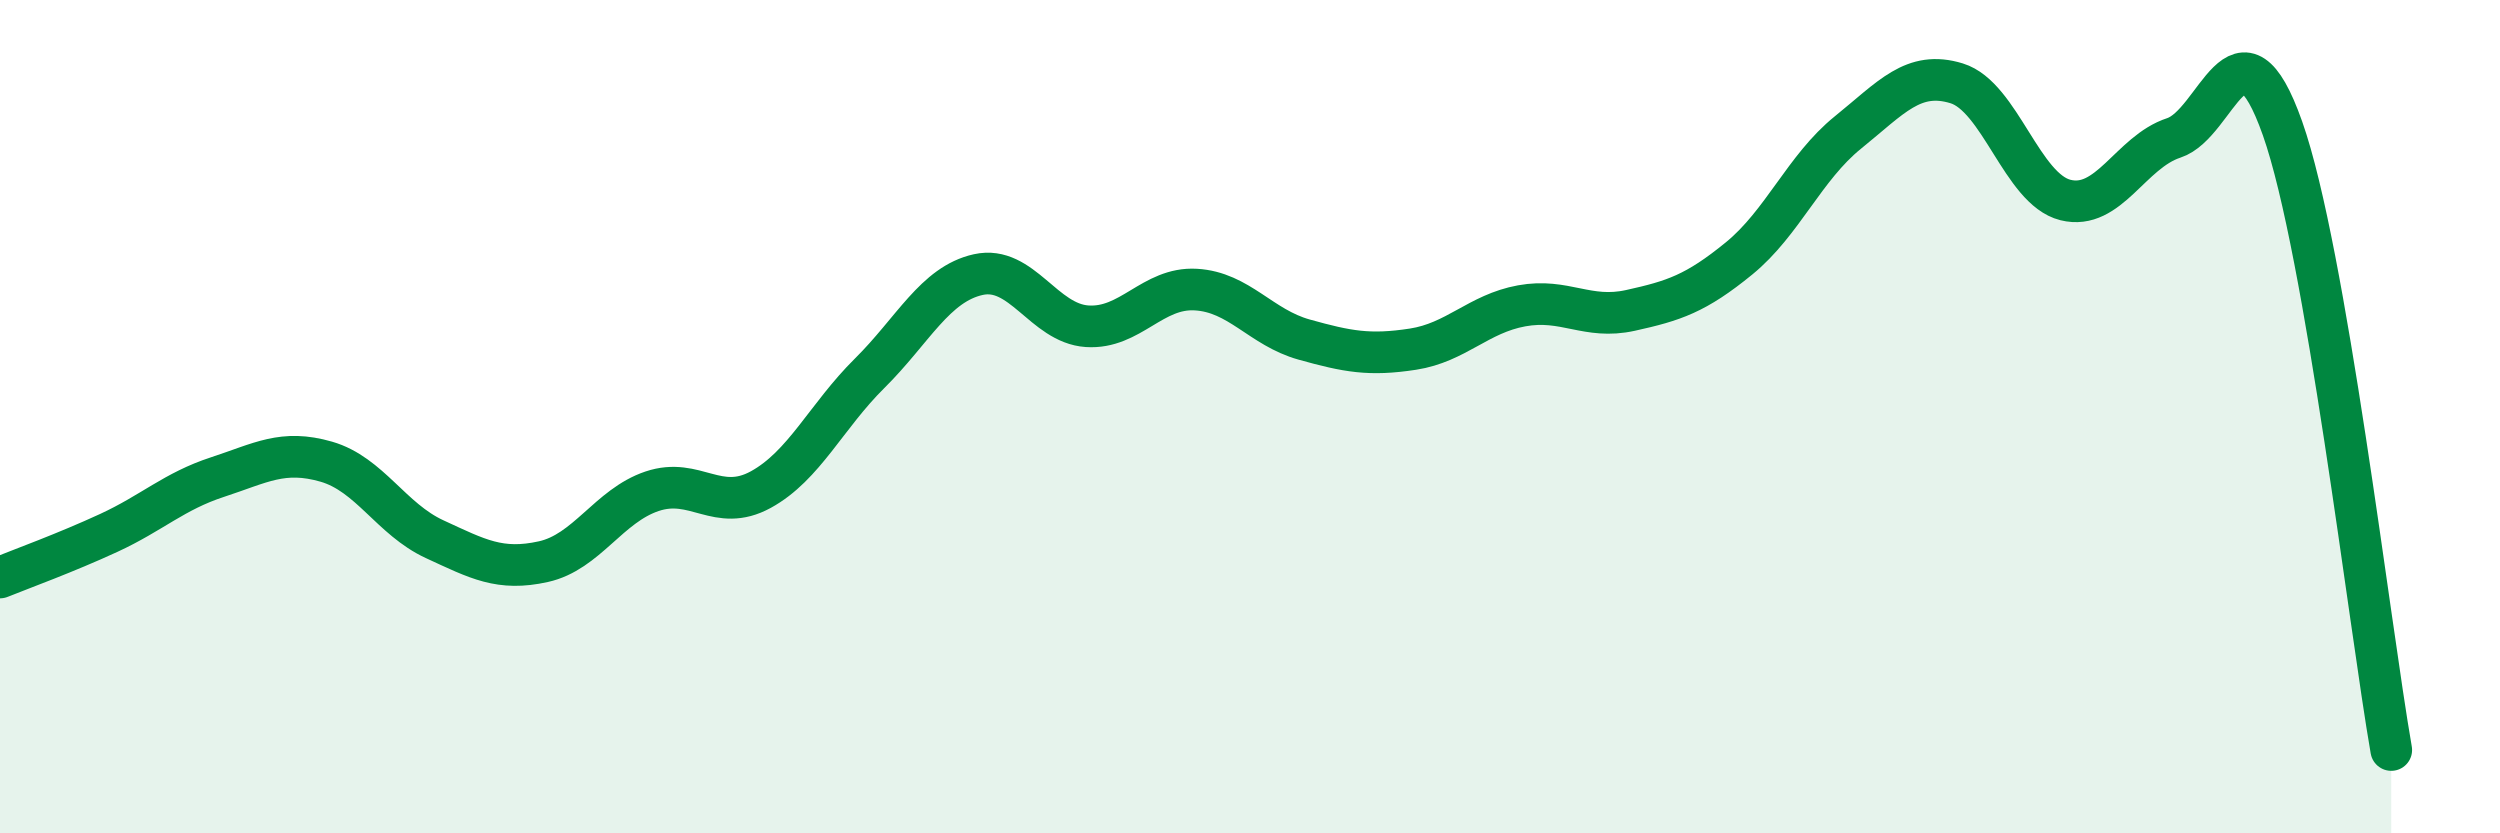
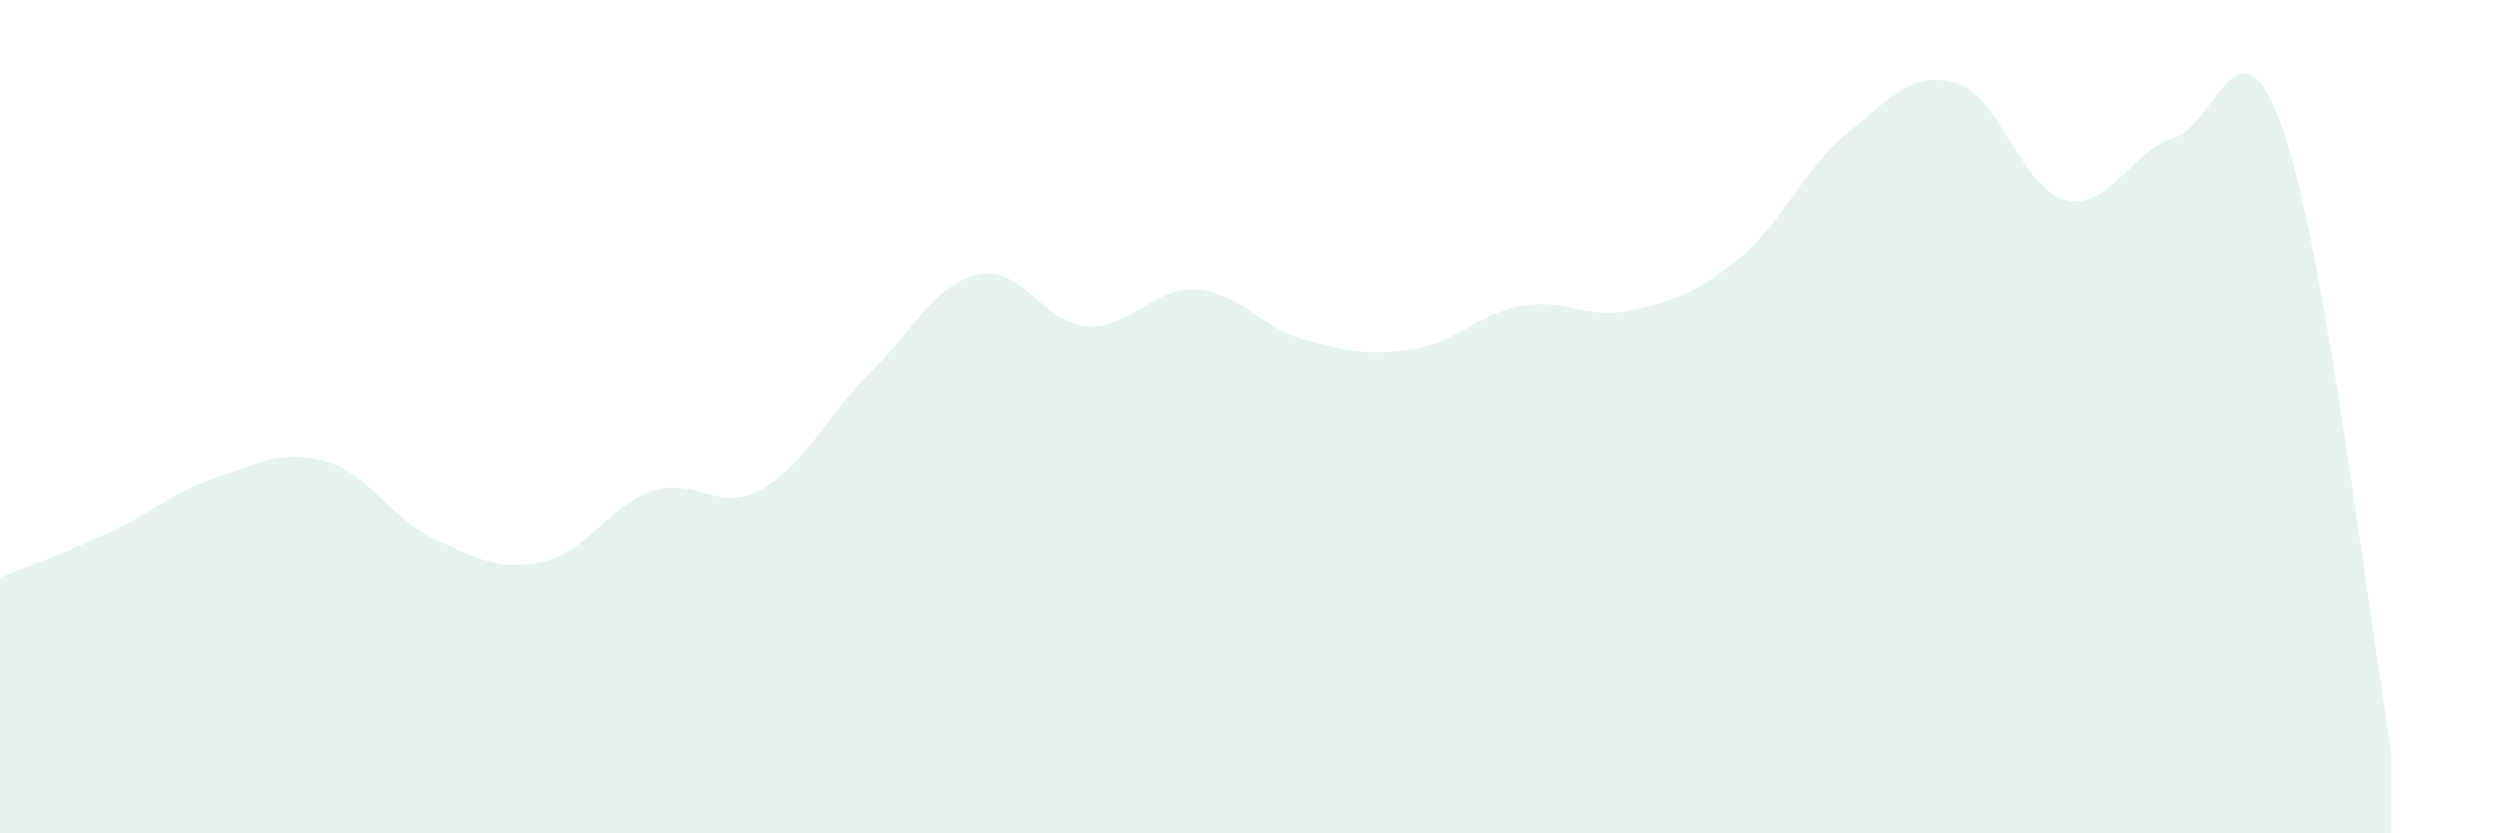
<svg xmlns="http://www.w3.org/2000/svg" width="60" height="20" viewBox="0 0 60 20">
  <path d="M 0,13.86 C 0.52,13.65 1.57,13.27 2.61,12.79 C 3.65,12.31 4.18,11.79 5.22,11.45 C 6.26,11.11 6.79,10.78 7.83,11.08 C 8.87,11.38 9.39,12.46 10.43,12.94 C 11.47,13.42 12,13.71 13.04,13.48 C 14.08,13.25 14.61,12.14 15.65,11.79 C 16.69,11.44 17.22,12.32 18.26,11.75 C 19.3,11.18 19.83,9.99 20.87,8.96 C 21.91,7.93 22.44,6.82 23.48,6.59 C 24.52,6.36 25.05,7.76 26.09,7.83 C 27.13,7.9 27.66,6.89 28.7,6.95 C 29.74,7.01 30.26,7.86 31.3,8.15 C 32.34,8.44 32.87,8.54 33.91,8.38 C 34.95,8.22 35.48,7.53 36.52,7.34 C 37.56,7.15 38.09,7.68 39.13,7.45 C 40.17,7.22 40.7,7.05 41.74,6.2 C 42.78,5.35 43.31,4.02 44.35,3.18 C 45.39,2.34 45.92,1.68 46.96,2 C 48,2.32 48.53,4.54 49.57,4.8 C 50.61,5.06 51.13,3.65 52.17,3.31 C 53.21,2.97 53.74,0.14 54.78,3.08 C 55.82,6.02 56.87,15.02 57.39,18L57.39 20L0 20Z" fill="#008740" opacity="0.1" stroke-linecap="round" stroke-linejoin="round" />
-   <path d="M 0,13.86 C 0.52,13.65 1.57,13.27 2.61,12.79 C 3.65,12.31 4.18,11.79 5.22,11.45 C 6.26,11.11 6.79,10.78 7.83,11.08 C 8.87,11.38 9.39,12.46 10.43,12.94 C 11.47,13.42 12,13.71 13.04,13.48 C 14.08,13.25 14.61,12.14 15.65,11.79 C 16.69,11.44 17.22,12.32 18.26,11.75 C 19.3,11.18 19.83,9.99 20.87,8.96 C 21.91,7.93 22.44,6.82 23.48,6.59 C 24.52,6.36 25.05,7.76 26.09,7.83 C 27.13,7.9 27.66,6.89 28.7,6.95 C 29.74,7.01 30.26,7.86 31.3,8.15 C 32.34,8.44 32.87,8.54 33.91,8.38 C 34.95,8.22 35.48,7.53 36.52,7.34 C 37.56,7.15 38.09,7.68 39.13,7.45 C 40.17,7.22 40.7,7.05 41.74,6.2 C 42.78,5.35 43.31,4.02 44.35,3.18 C 45.39,2.34 45.92,1.68 46.96,2 C 48,2.32 48.53,4.54 49.57,4.8 C 50.61,5.06 51.13,3.65 52.17,3.31 C 53.21,2.97 53.74,0.14 54.78,3.08 C 55.82,6.02 56.87,15.02 57.39,18" stroke="#008740" stroke-width="1" fill="none" stroke-linecap="round" stroke-linejoin="round" />
</svg>